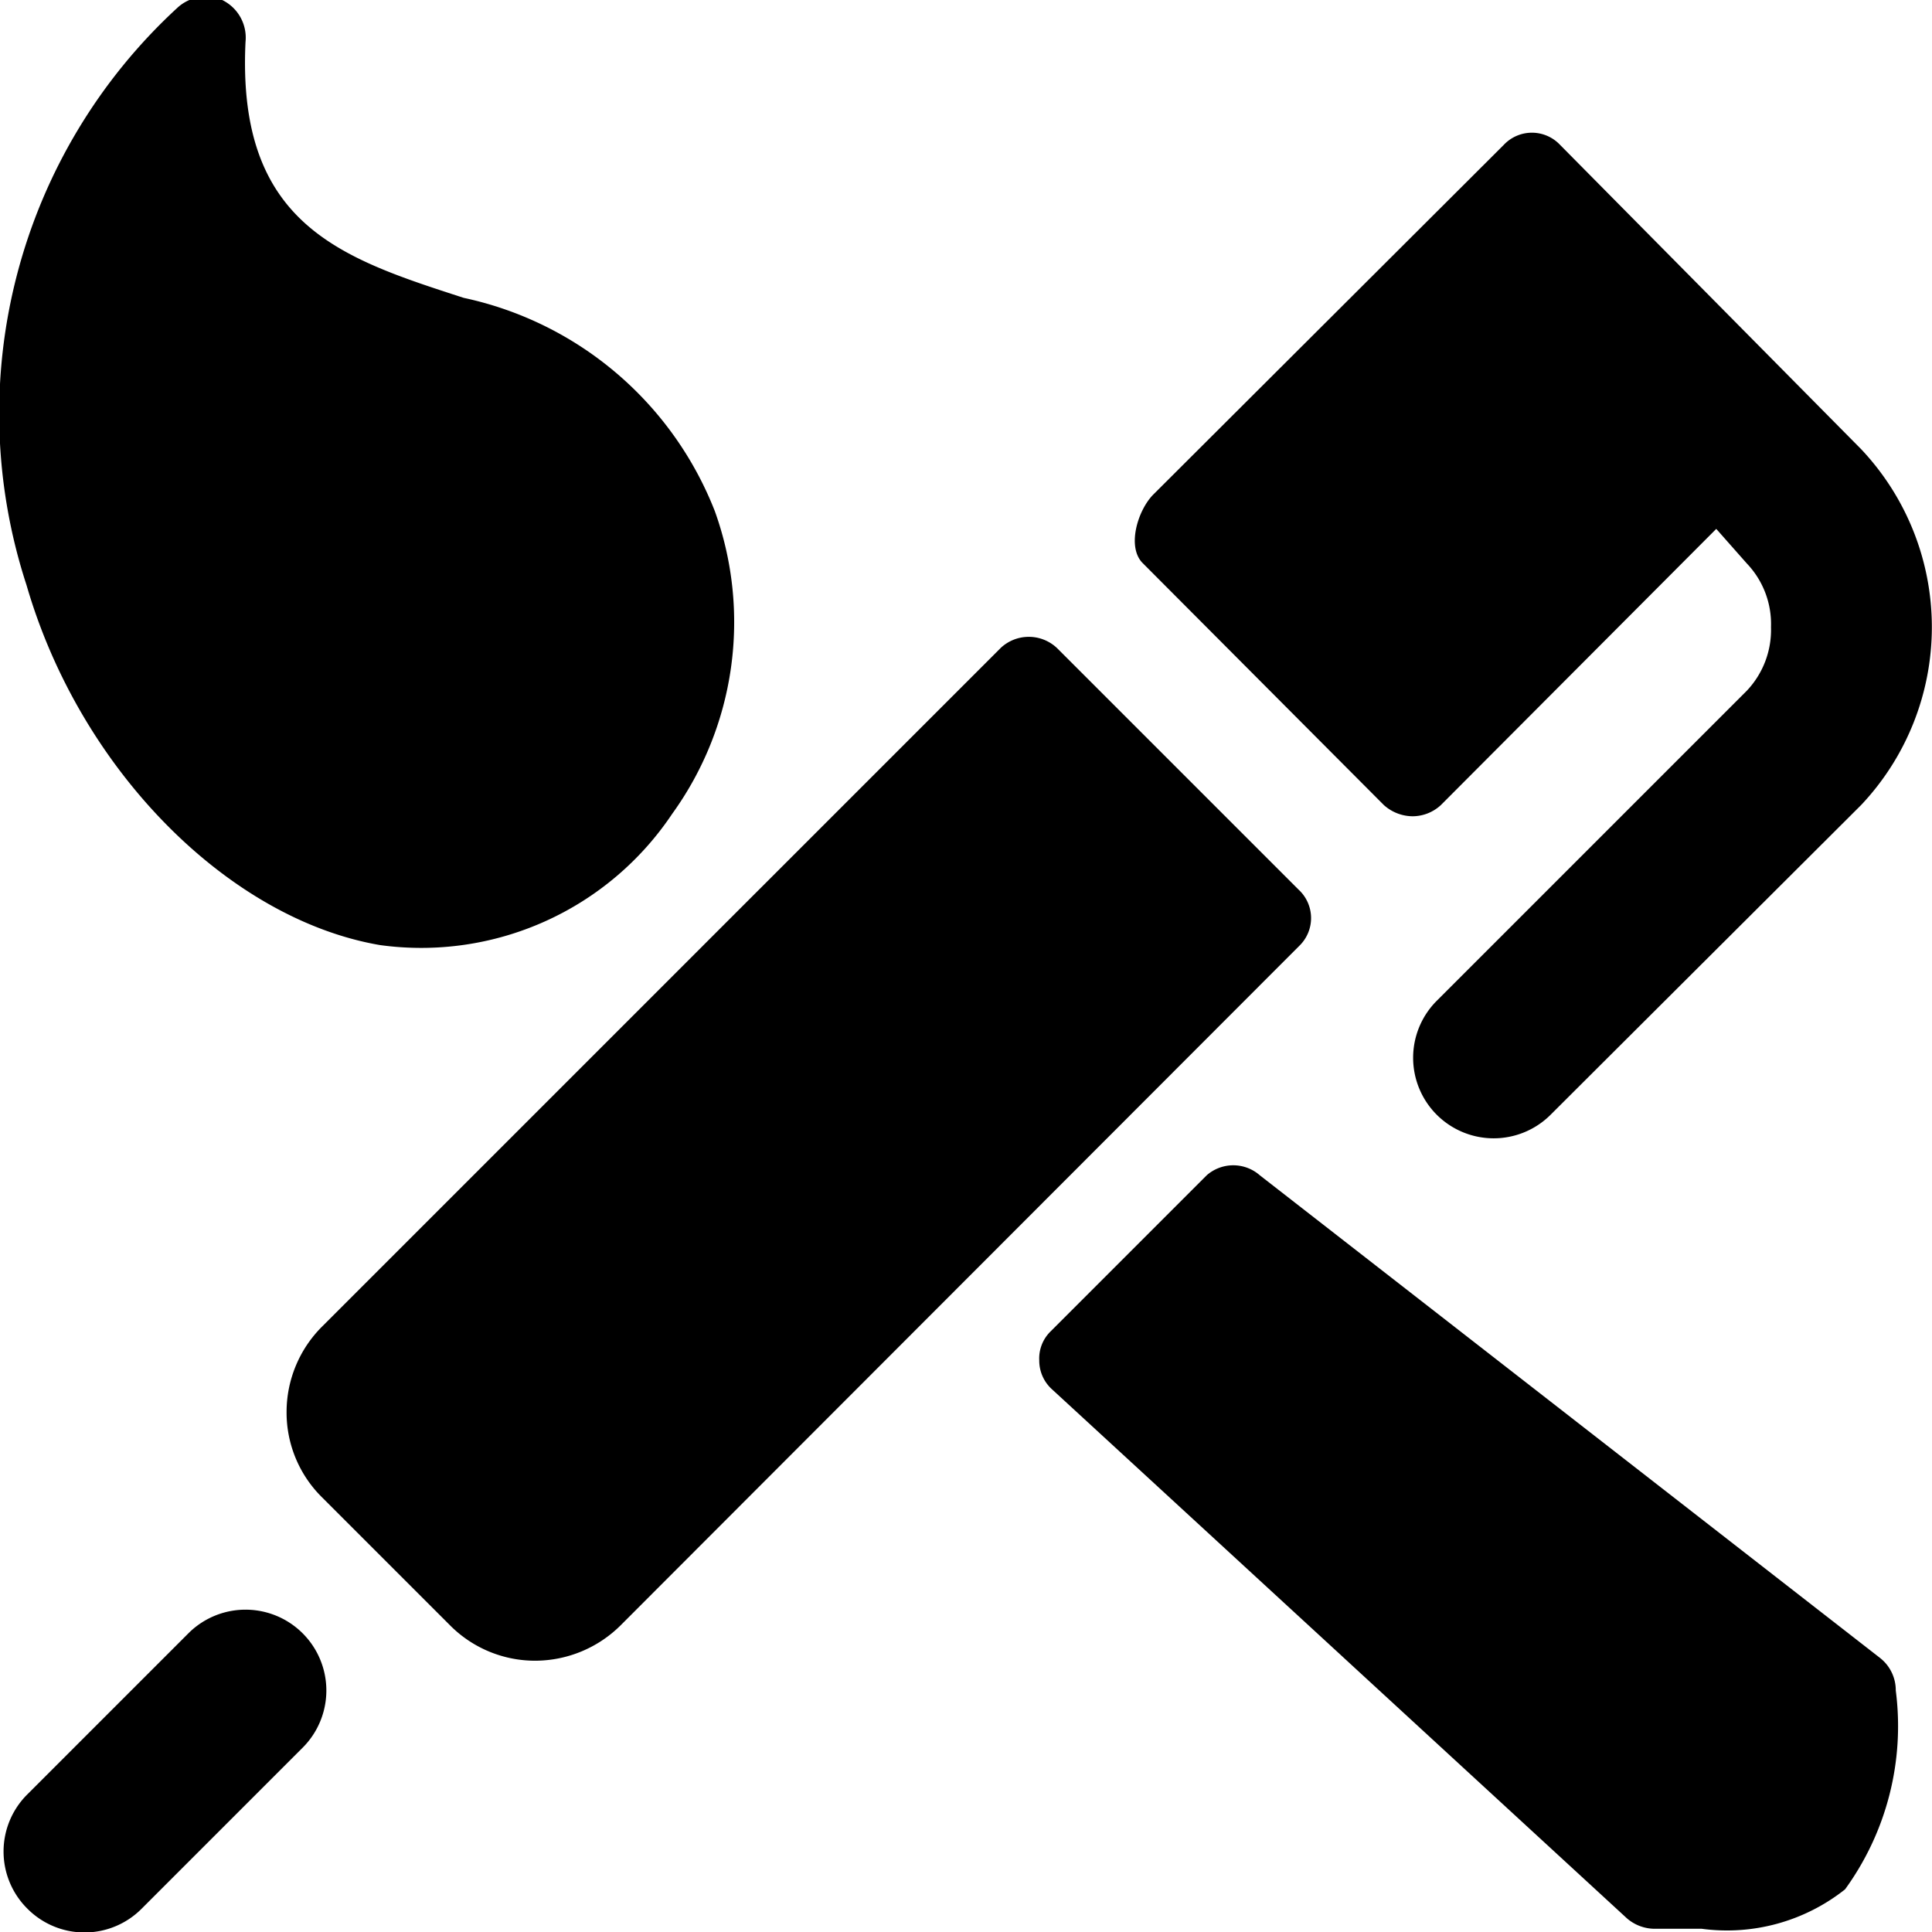
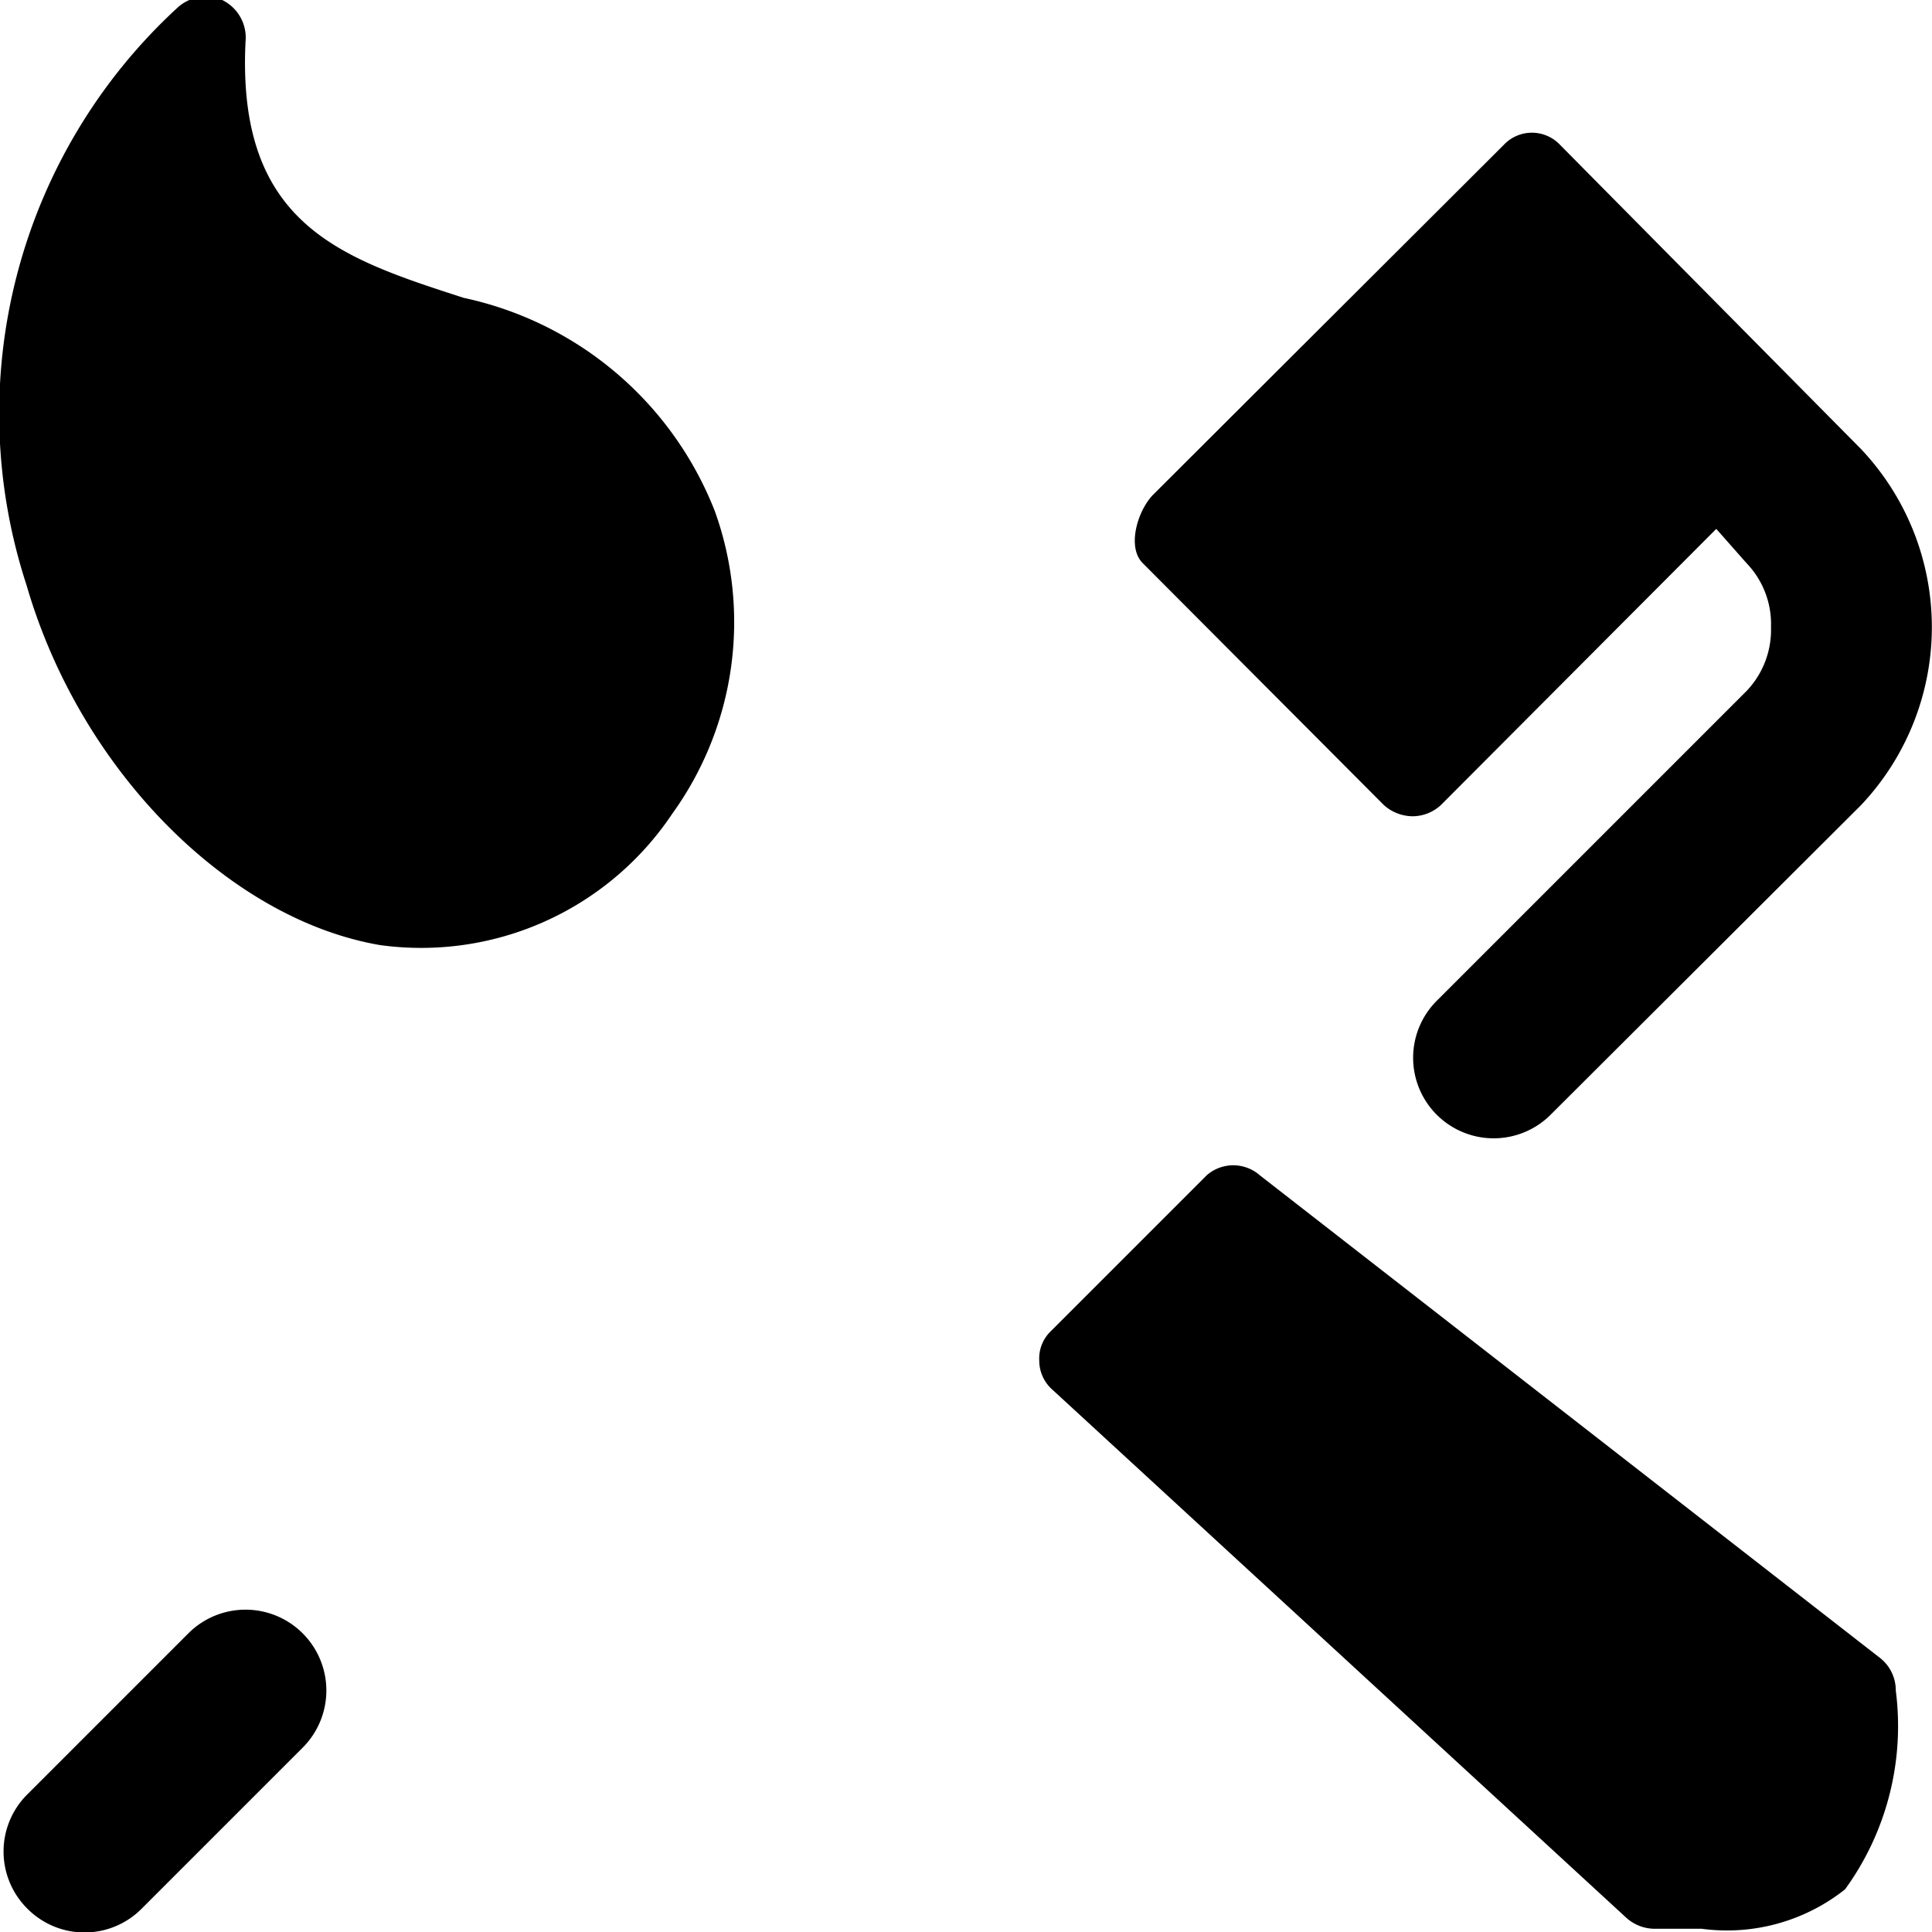
<svg xmlns="http://www.w3.org/2000/svg" viewBox="0 0 24 24">
  <g>
-     <path d="m16.13 11.05 -3 -3a0.51 0.51 0 0 0 -0.7 0L4 16.48a1.5 1.5 0 0 0 -0.44 1.06A1.48 1.48 0 0 0 4 18.6l1.59 1.59a1.49 1.49 0 0 0 1.06 0.44 1.51 1.51 0 0 0 1.06 -0.44l8.43 -8.44a0.48 0.48 0 0 0 -0.01 -0.7Z" fill="#000000" stroke-width="1" />
    <path d="m2.34 20.29 -2 2a1 1 0 0 0 0 1.42 1 1 0 0 0 1.42 0l2 -2a1 1 0 0 0 -1.42 -1.42Z" fill="#000000" stroke-width="1" />
    <path d="M17.19 10a0.54 0.54 0 0 0 0.36 0.14 0.52 0.52 0 0 0 0.35 -0.14l3.42 -3.43 0.38 0.43a1.09 1.09 0 0 1 0.3 0.79 1.1 1.1 0 0 1 -0.3 0.79l-3.85 3.85a1 1 0 1 0 1.41 1.42L23.12 10a3.22 3.22 0 0 0 0 -4.42L19.38 1.8a0.48 0.48 0 0 0 -0.7 0l-4.36 4.35c-0.19 0.2 -0.32 0.64 -0.13 0.84Z" fill="#000000" stroke-width="1" />
    <path d="M4.72 11.74a3.75 3.75 0 0 0 3.63 -1.63 4.07 4.07 0 0 0 0.53 -3.76A4.32 4.32 0 0 0 5.76 3.7C4.25 3.21 2.94 2.8 3.05 0.52A0.52 0.52 0 0 0 2.76 0a0.52 0.52 0 0 0 -0.56 0.1A6.85 6.85 0 0 0 0.33 7.27c0.67 2.31 2.52 4.15 4.39 4.47Z" fill="#000000" stroke-width="1" />
    <path d="M15.65 14.6a0.5 0.5 0 0 0 -0.66 0l-1.94 1.94a0.47 0.47 0 0 0 -0.14 0.36 0.48 0.48 0 0 0 0.16 0.36l7.14 6.57a0.53 0.53 0 0 0 0.34 0.13h0.59a2.36 2.36 0 0 0 1.78 -0.49 3.45 3.45 0 0 0 0.63 -2.47 0.51 0.51 0 0 0 -0.19 -0.4Z" fill="#000000" stroke-width="1" />
  </g>
</svg>